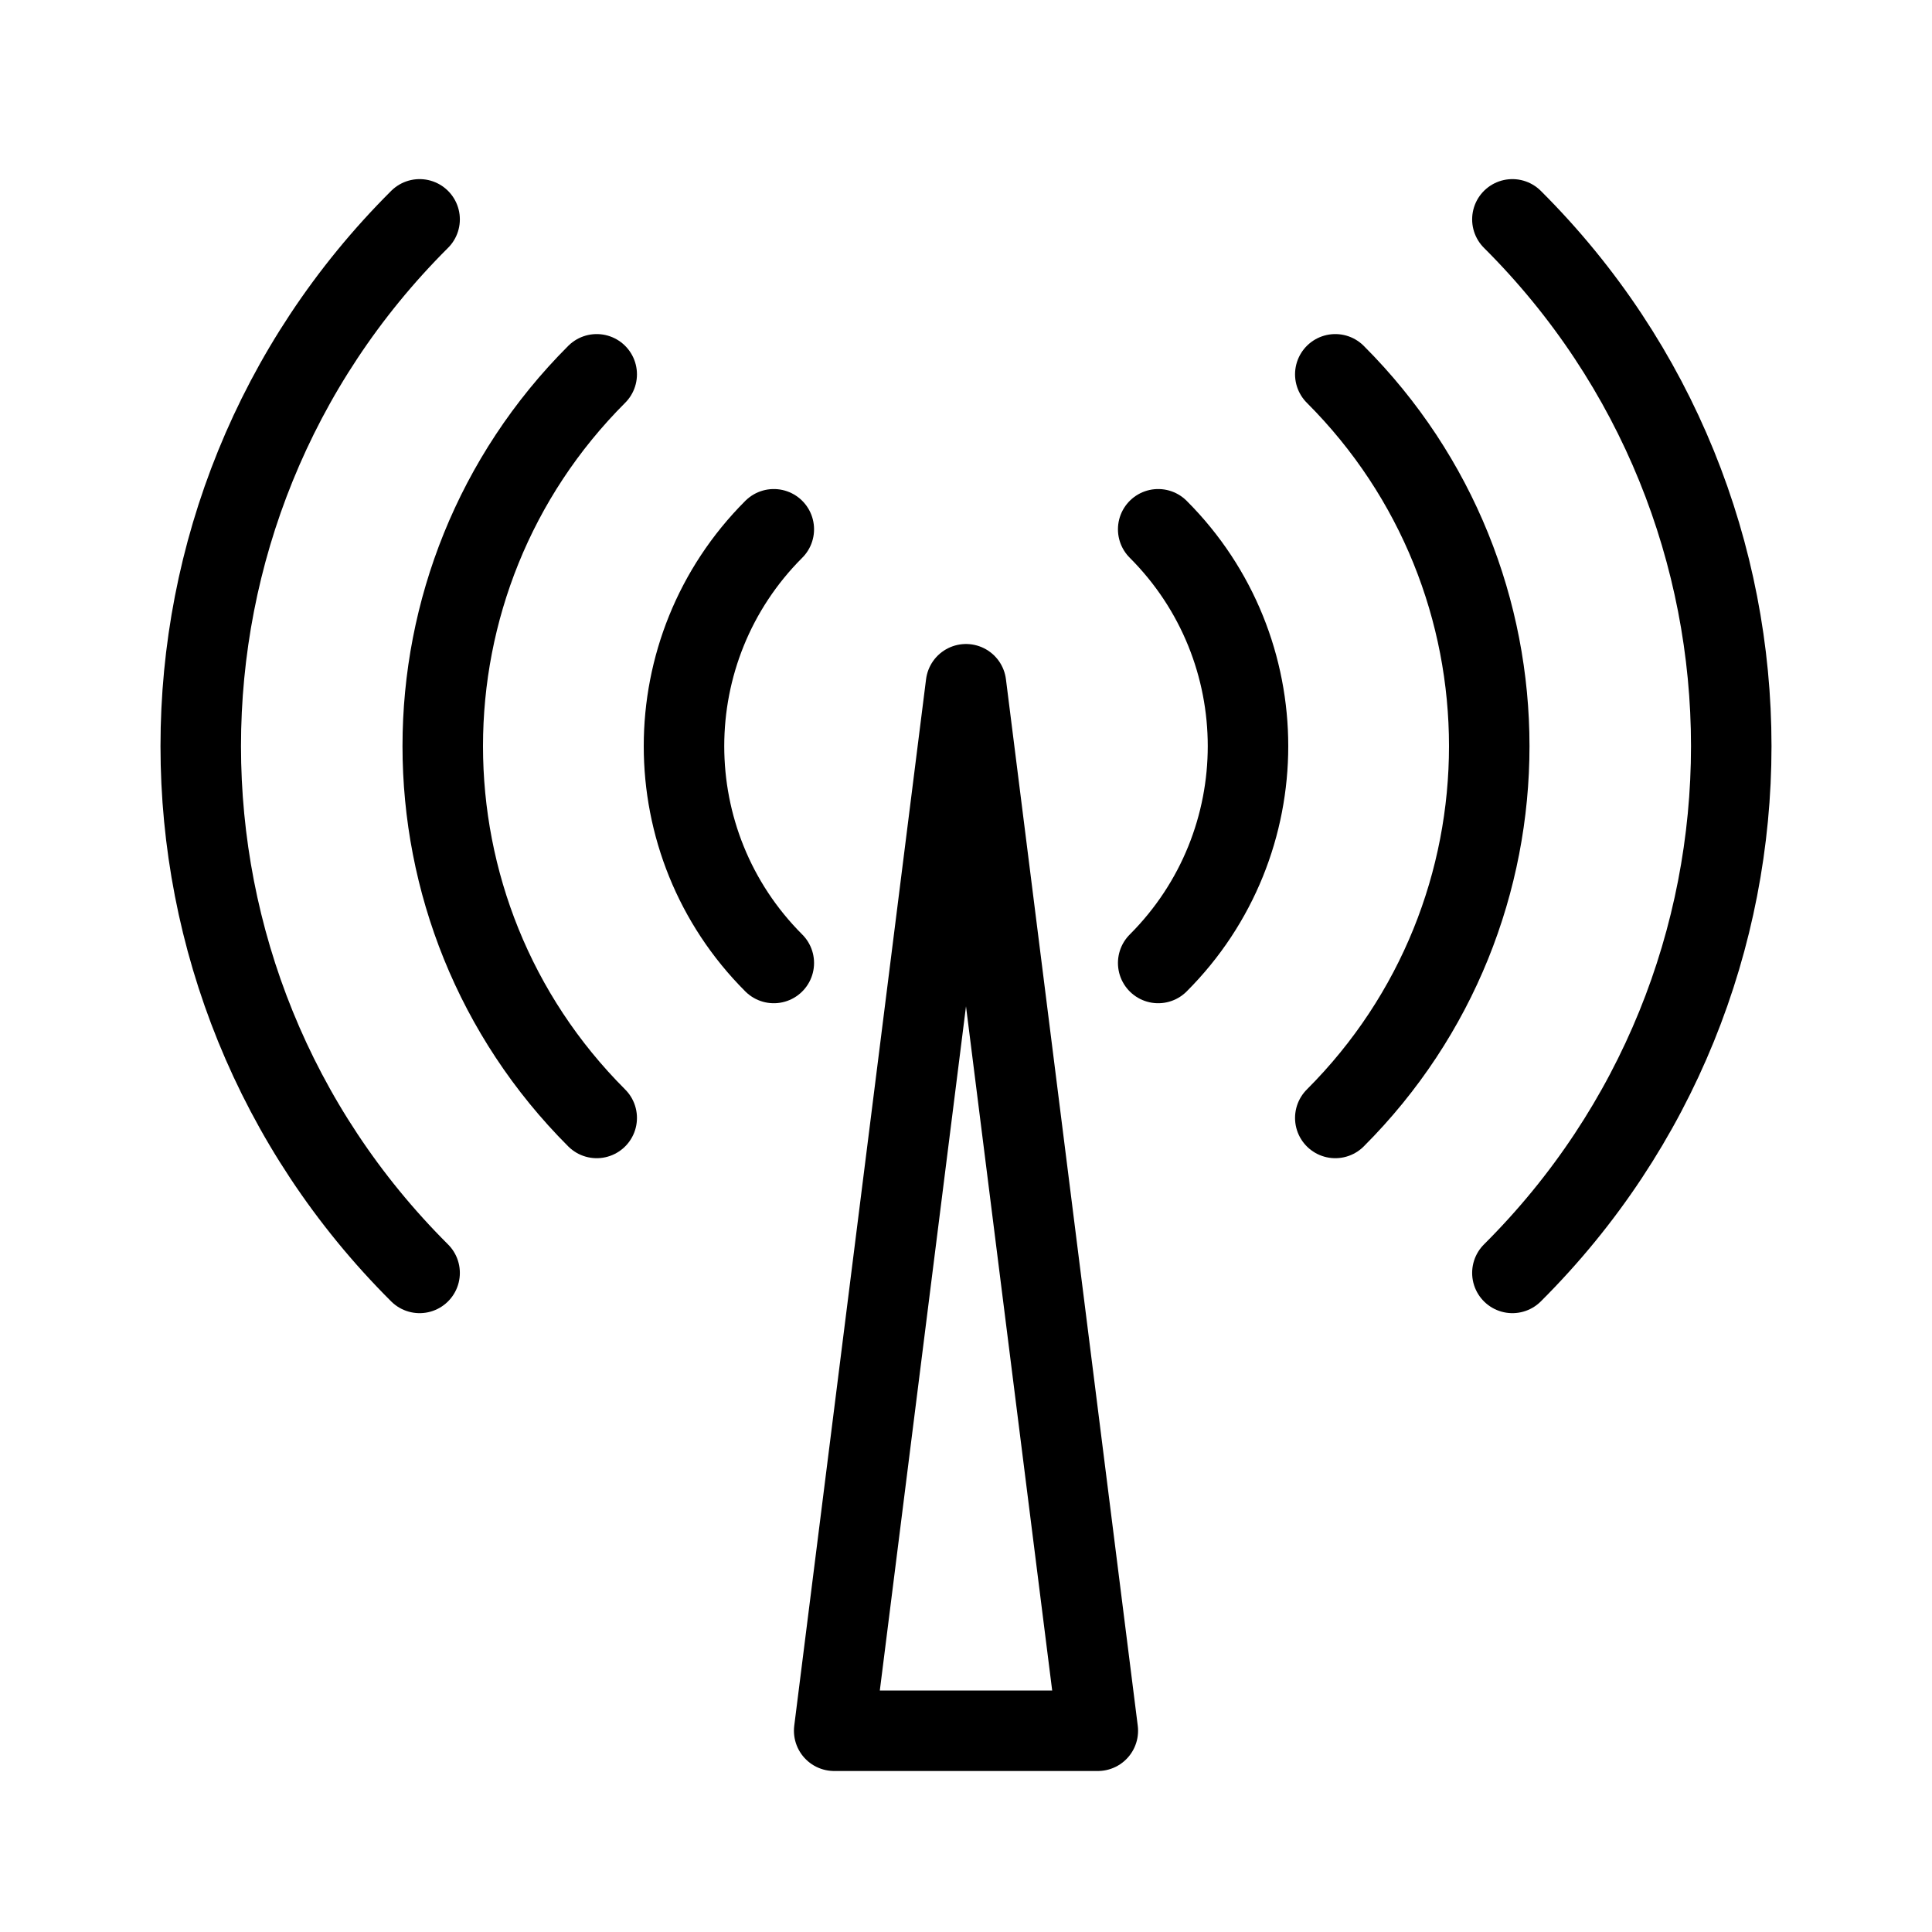
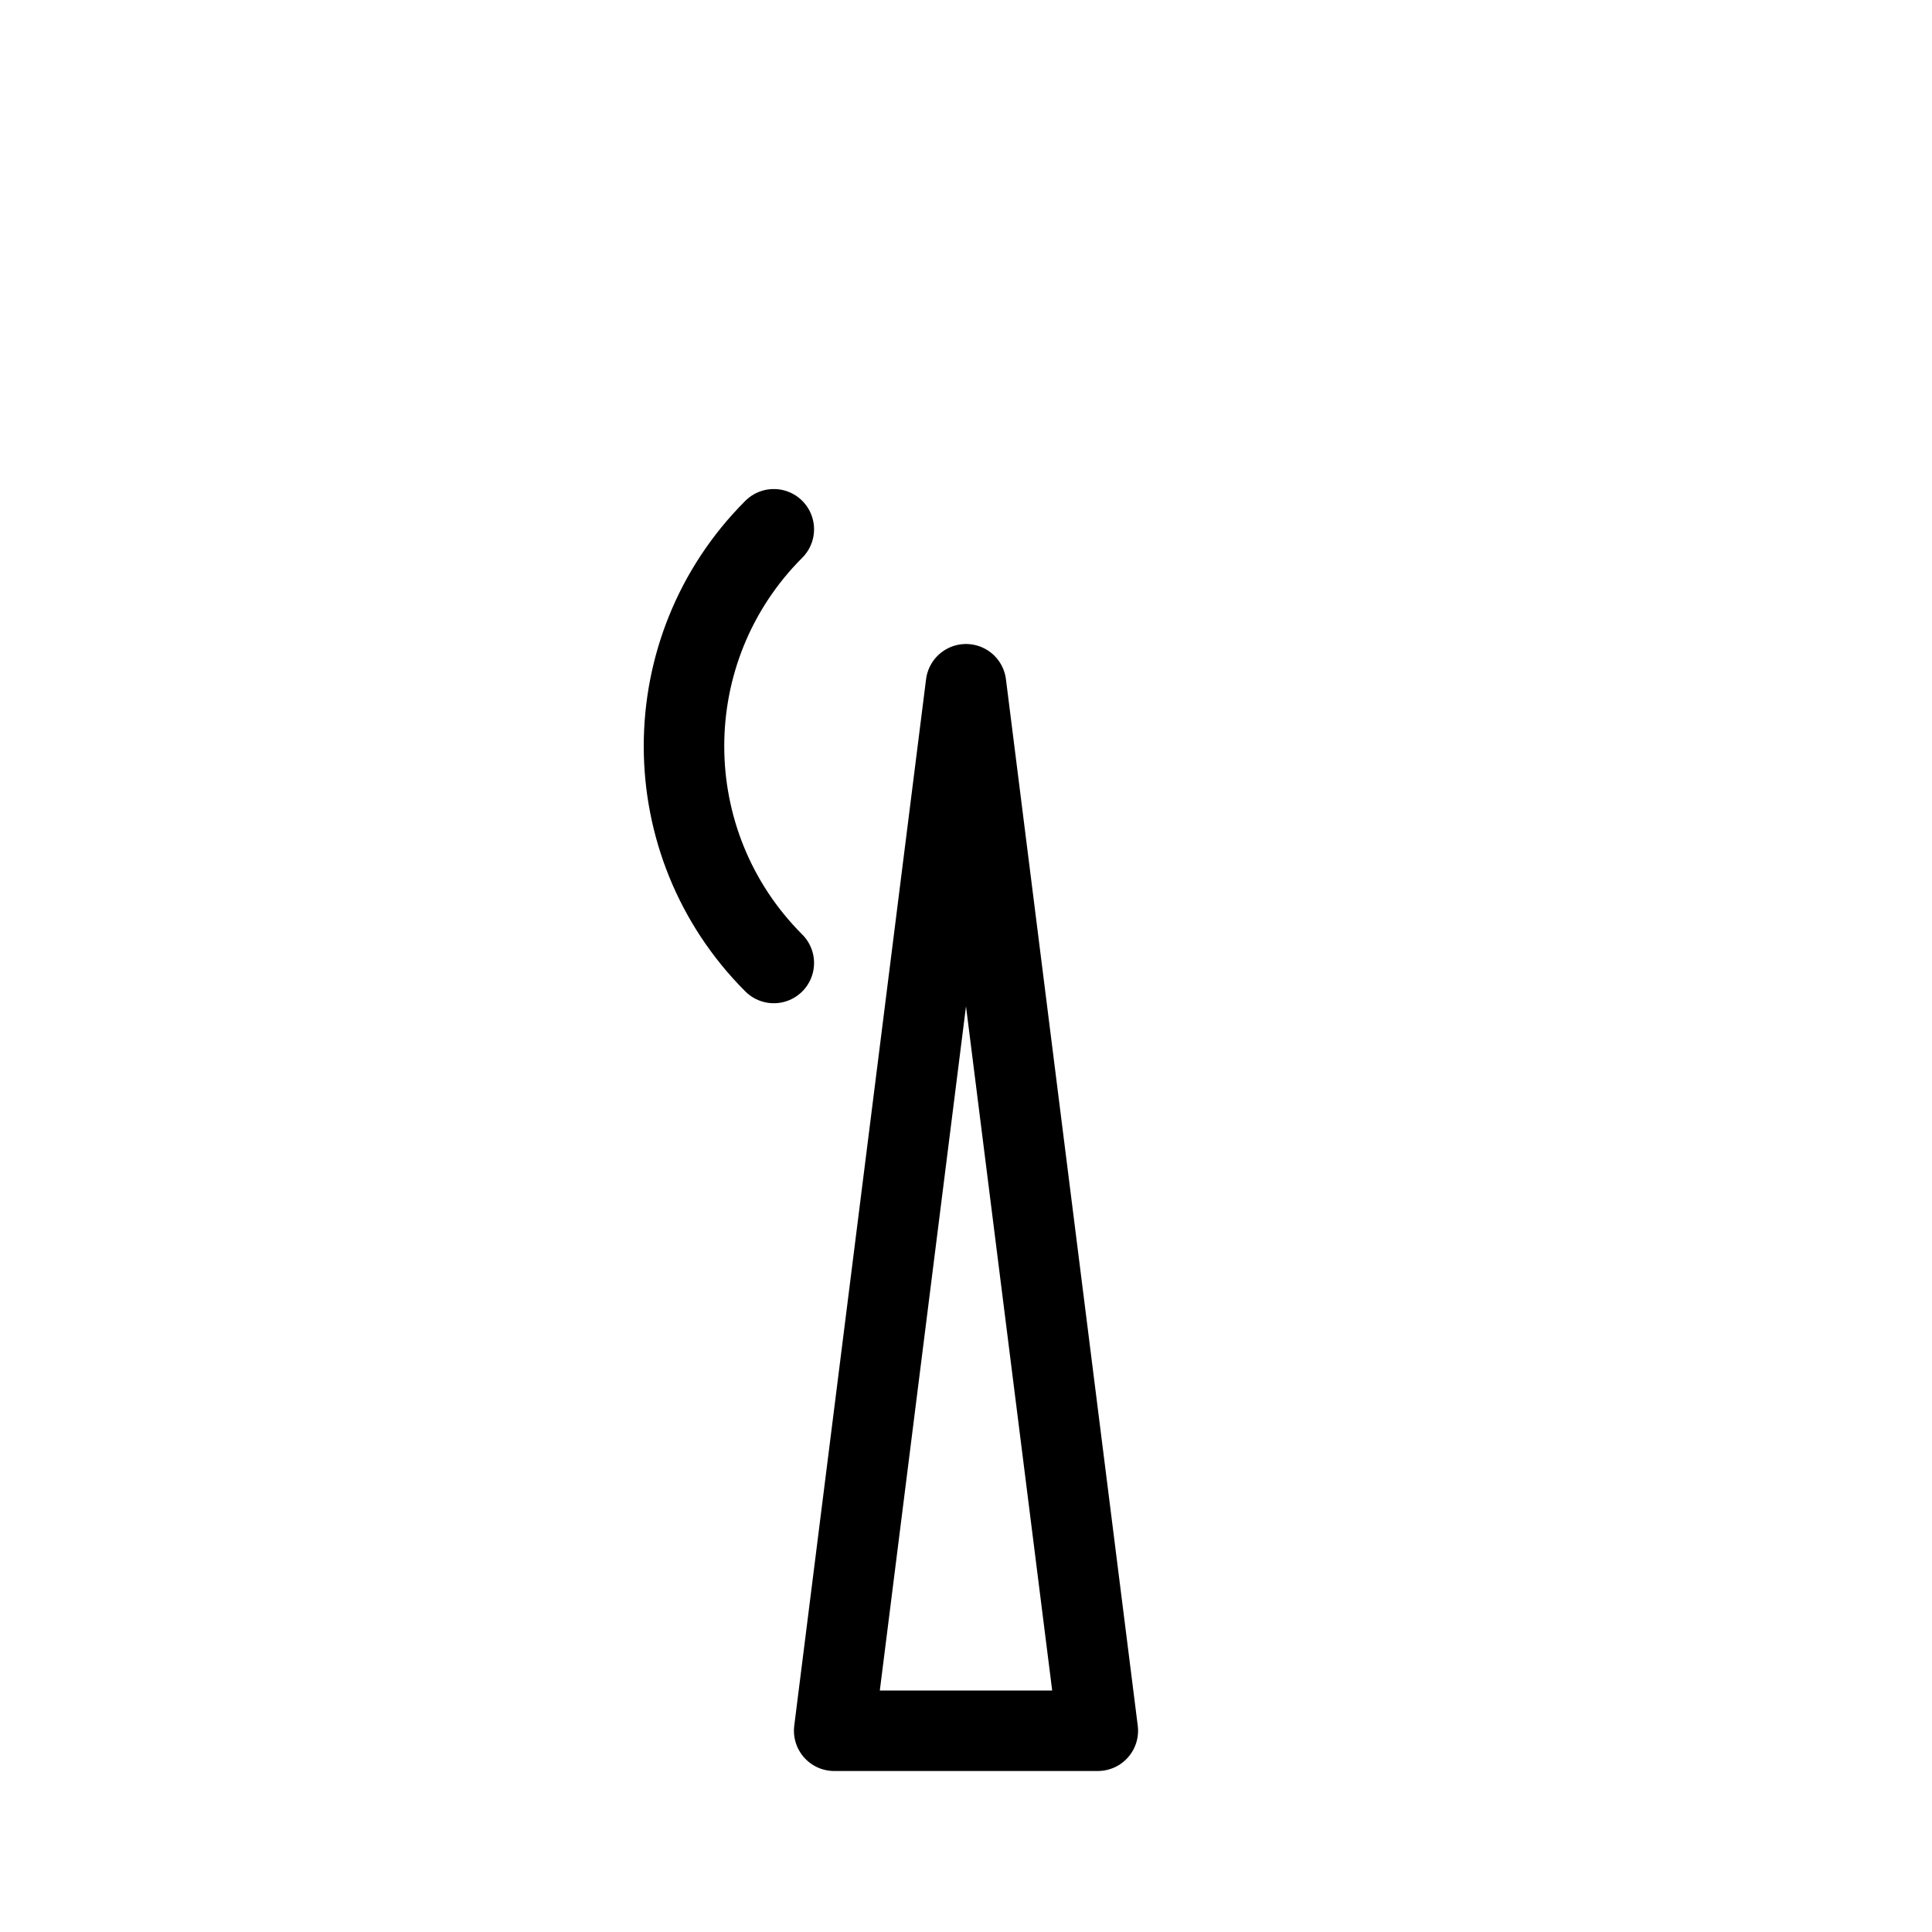
<svg xmlns="http://www.w3.org/2000/svg" version="1.1" id="ICON" x="0px" y="0px" viewBox="0 0 192 192" enable-background="new 0 0 192 192" xml:space="preserve">
  <g id="Network_x5F_signal_x5F_ic">
    <polygon fill="none" stroke="#000000" stroke-width="8" stroke-linecap="round" stroke-linejoin="round" stroke-miterlimit="10" points="   96,68 82.9,172 109.1,172  " />
    <path fill="none" stroke="#000000" stroke-width="8" stroke-linecap="round" stroke-linejoin="round" stroke-miterlimit="10" d="   M76.9,52.6C65,64.5,65,83.8,76.9,95.7" />
-     <path fill="none" stroke="#000000" stroke-width="8" stroke-linecap="round" stroke-linejoin="round" stroke-miterlimit="10" d="   M59.3,37.2c-20.4,20.4-20.4,53.5,0,73.9" />
-     <path fill="none" stroke="#000000" stroke-width="8" stroke-linecap="round" stroke-linejoin="round" stroke-miterlimit="10" d="   M41.7,21.8c-29,28.9-29,75.8,0,104.7" />
-     <path fill="none" stroke="#000000" stroke-width="8" stroke-linecap="round" stroke-linejoin="round" stroke-miterlimit="10" d="   M115.1,52.6c11.9,11.9,11.9,31.2,0,43.1" />
-     <path fill="none" stroke="#000000" stroke-width="8" stroke-linecap="round" stroke-linejoin="round" stroke-miterlimit="10" d="   M132.7,37.2c20.4,20.4,20.4,53.5,0,73.9" />
-     <path fill="none" stroke="#000000" stroke-width="8" stroke-linecap="round" stroke-linejoin="round" stroke-miterlimit="10" d="   M150.3,21.8c29,28.9,29,75.8,0,104.7" />
  </g>
</svg>